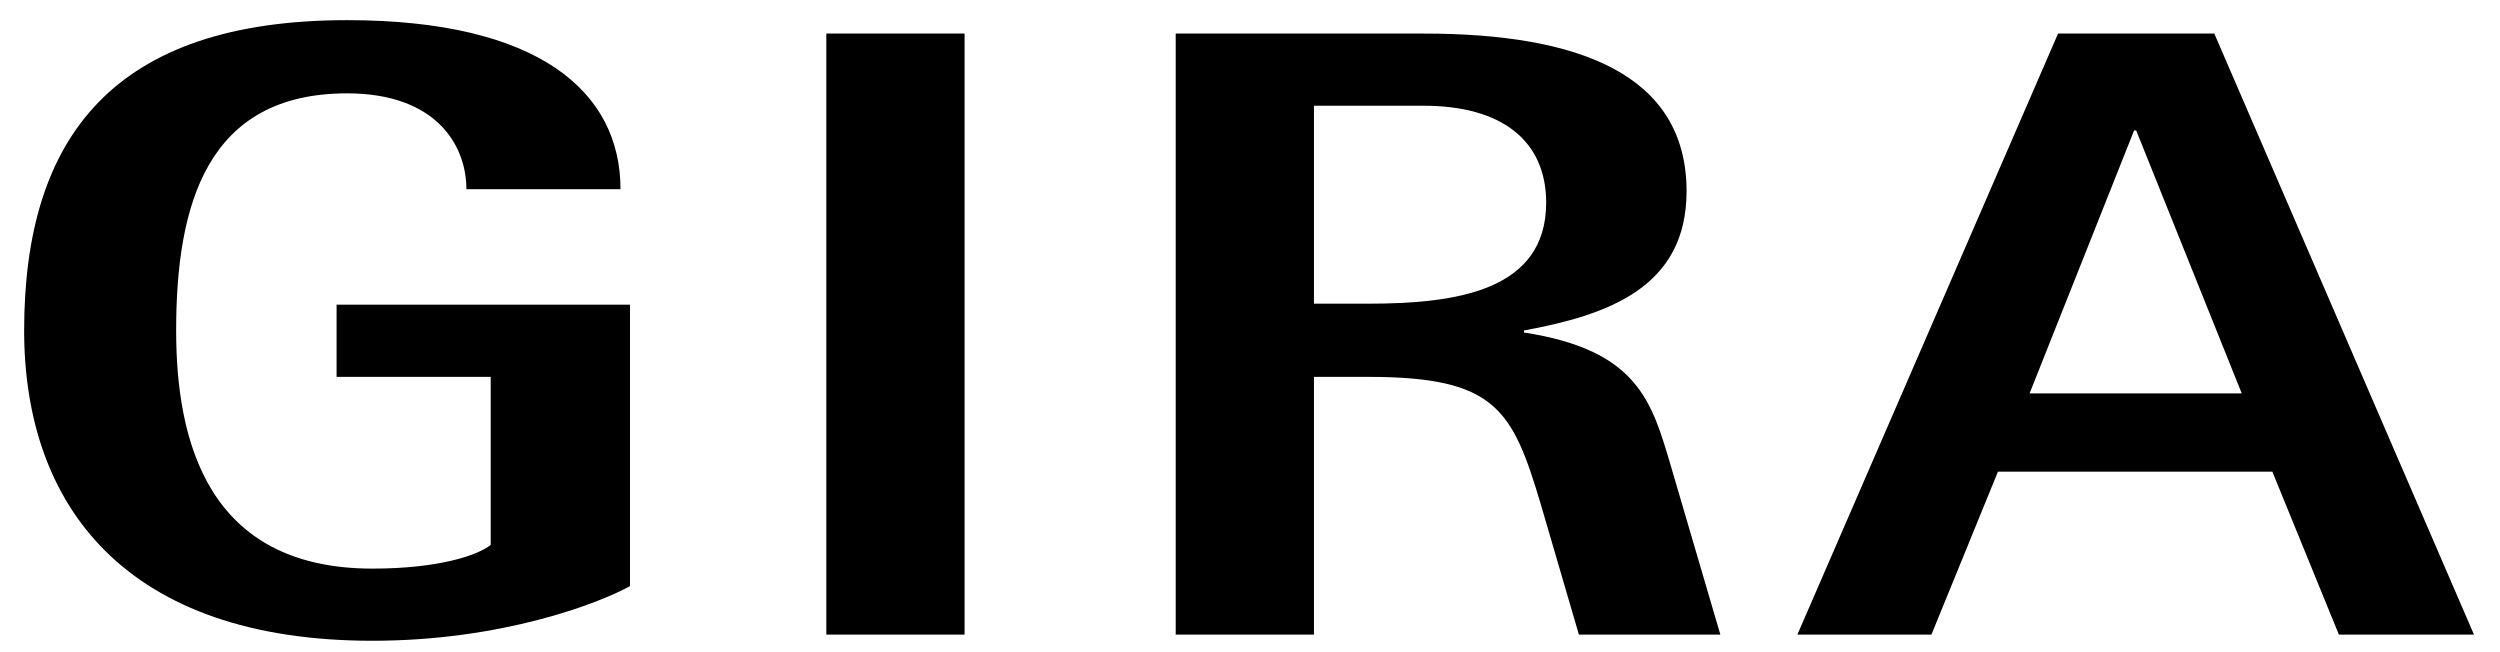
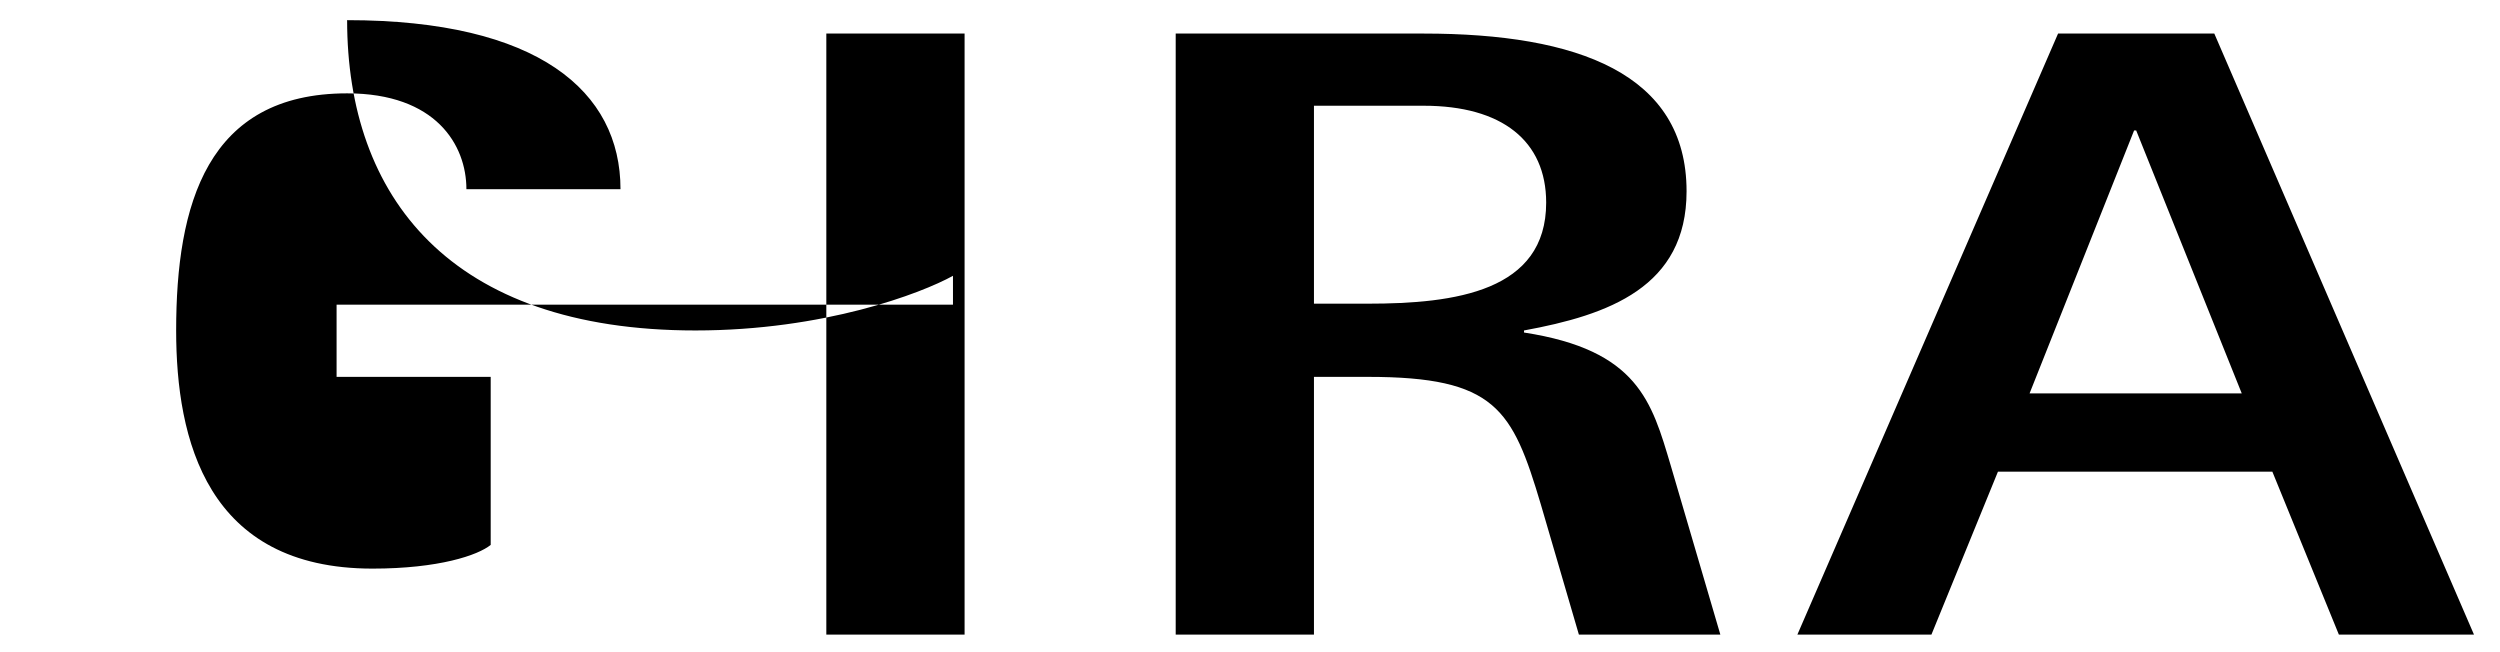
<svg xmlns="http://www.w3.org/2000/svg" version="1.1" id="Ebene_1" x="0px" y="0px" width="115px" height="30px" viewBox="0 0 115 30" enable-background="new 0 0 115 30" xml:space="preserve">
  <g>
    <g>
-       <path fill-rule="evenodd" clip-rule="evenodd" d="M38.011,29.191h6.36V1.544h-6.36V29.191z M70.104,15.296v-0.095    c3.885-0.711,7.478-1.992,7.478-6.402c0-5.406-5.001-7.255-12.09-7.255h-11.41v27.647h6.36V17.336h2.477    c5.875,0,6.651,1.47,7.963,5.88l1.747,5.976h6.507l-2.282-7.777C75.979,18.474,75.349,16.103,70.104,15.296z M62.919,13.969    h-2.477V4.864h5.05c3.593,0,5.632,1.612,5.632,4.458C71.124,13.4,66.948,13.969,62.919,13.969z M101.858,1.544h-7.187    L82.68,29.191h6.166l3.059-7.493h12.624l3.059,7.493h6.215L101.858,1.544z M93.361,18.095l4.807-12.093h0.097l4.855,12.093H93.361    z M15.483,17.336h7.089v7.729c-0.583,0.475-2.379,1.091-5.438,1.091c-7.623,0-9.031-5.928-9.031-10.955    c0-5.785,1.408-10.907,7.865-10.907c4.079,0,5.487,2.371,5.487,4.41h7.088c0-4.505-3.787-7.777-12.575-7.777    c-10.73,0-14.857,5.359-14.857,14.274c0,8.109,4.709,14.274,16.022,14.274c5.923,0,10.39-1.707,11.847-2.514V14.016H15.483V17.336    z" />
+       <path fill-rule="evenodd" clip-rule="evenodd" d="M38.011,29.191h6.36V1.544h-6.36V29.191z M70.104,15.296v-0.095    c3.885-0.711,7.478-1.992,7.478-6.402c0-5.406-5.001-7.255-12.09-7.255h-11.41v27.647h6.36V17.336h2.477    c5.875,0,6.651,1.47,7.963,5.88l1.747,5.976h6.507l-2.282-7.777C75.979,18.474,75.349,16.103,70.104,15.296z M62.919,13.969    h-2.477V4.864h5.05c3.593,0,5.632,1.612,5.632,4.458C71.124,13.4,66.948,13.969,62.919,13.969z M101.858,1.544h-7.187    L82.68,29.191h6.166l3.059-7.493h12.624l3.059,7.493h6.215L101.858,1.544z M93.361,18.095l4.807-12.093h0.097l4.855,12.093H93.361    z M15.483,17.336h7.089v7.729c-0.583,0.475-2.379,1.091-5.438,1.091c-7.623,0-9.031-5.928-9.031-10.955    c0-5.785,1.408-10.907,7.865-10.907c4.079,0,5.487,2.371,5.487,4.41h7.088c0-4.505-3.787-7.777-12.575-7.777    c0,8.109,4.709,14.274,16.022,14.274c5.923,0,10.39-1.707,11.847-2.514V14.016H15.483V17.336    z" />
    </g>
  </g>
</svg>